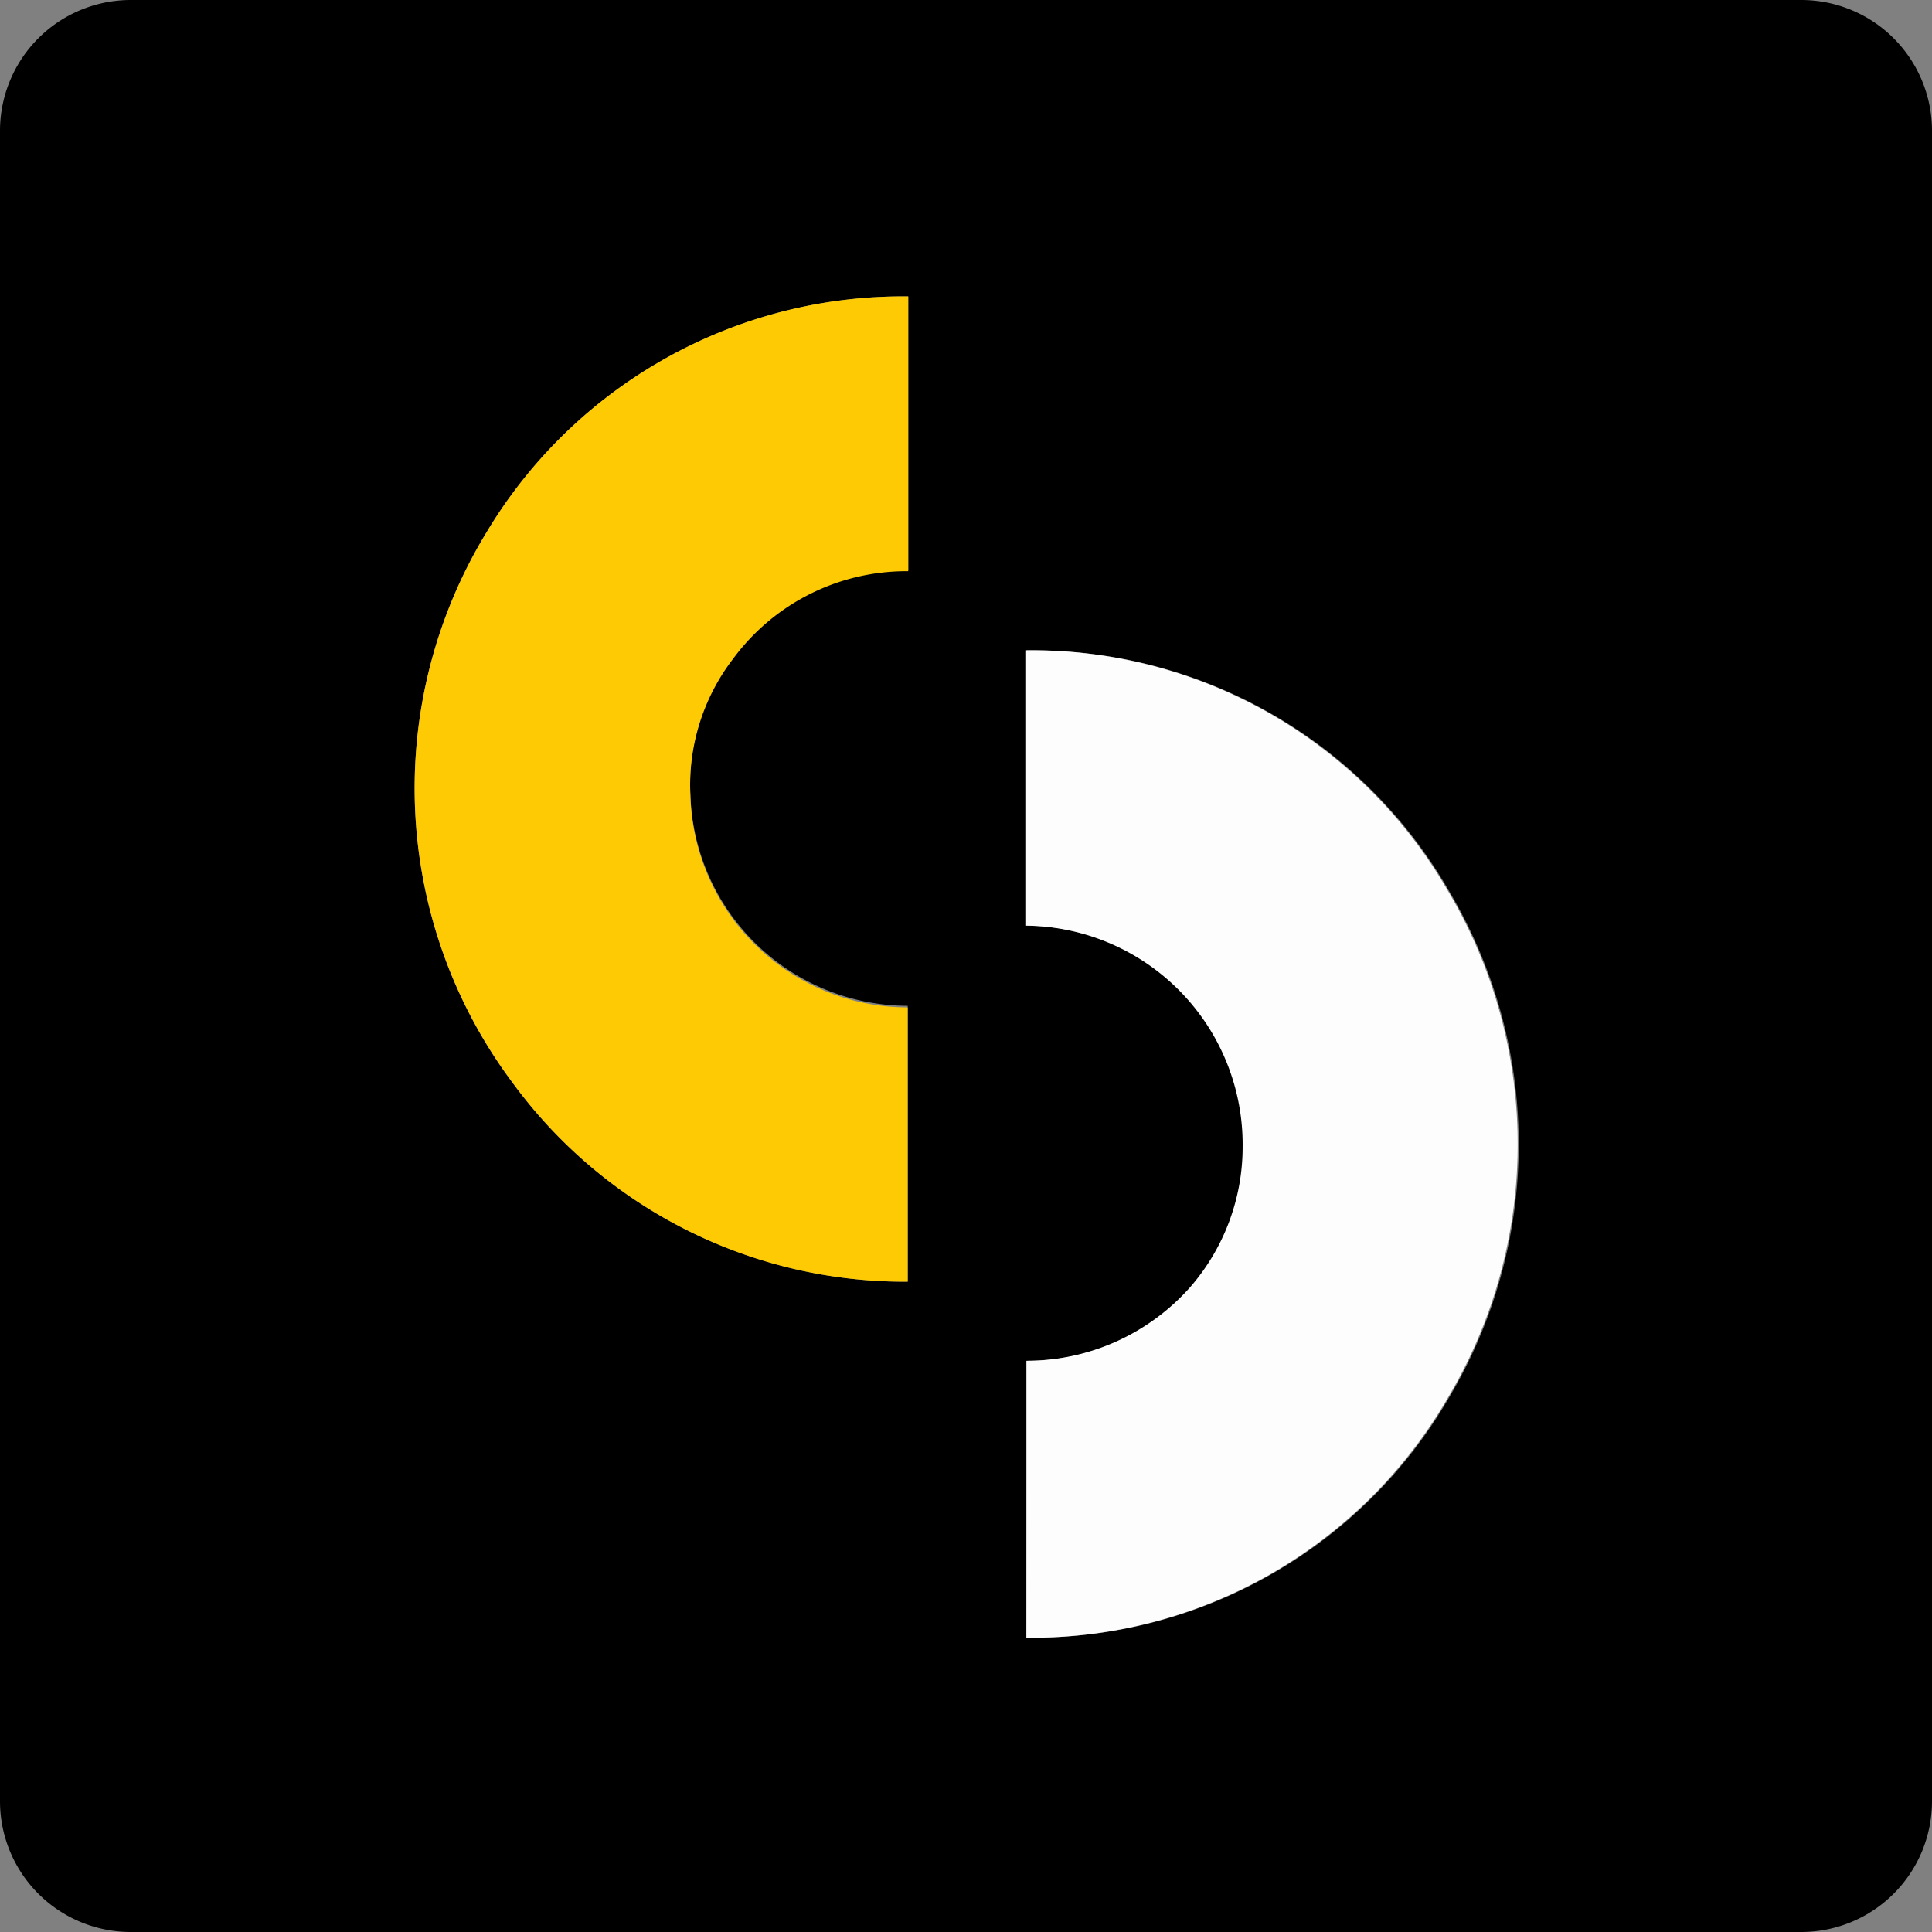
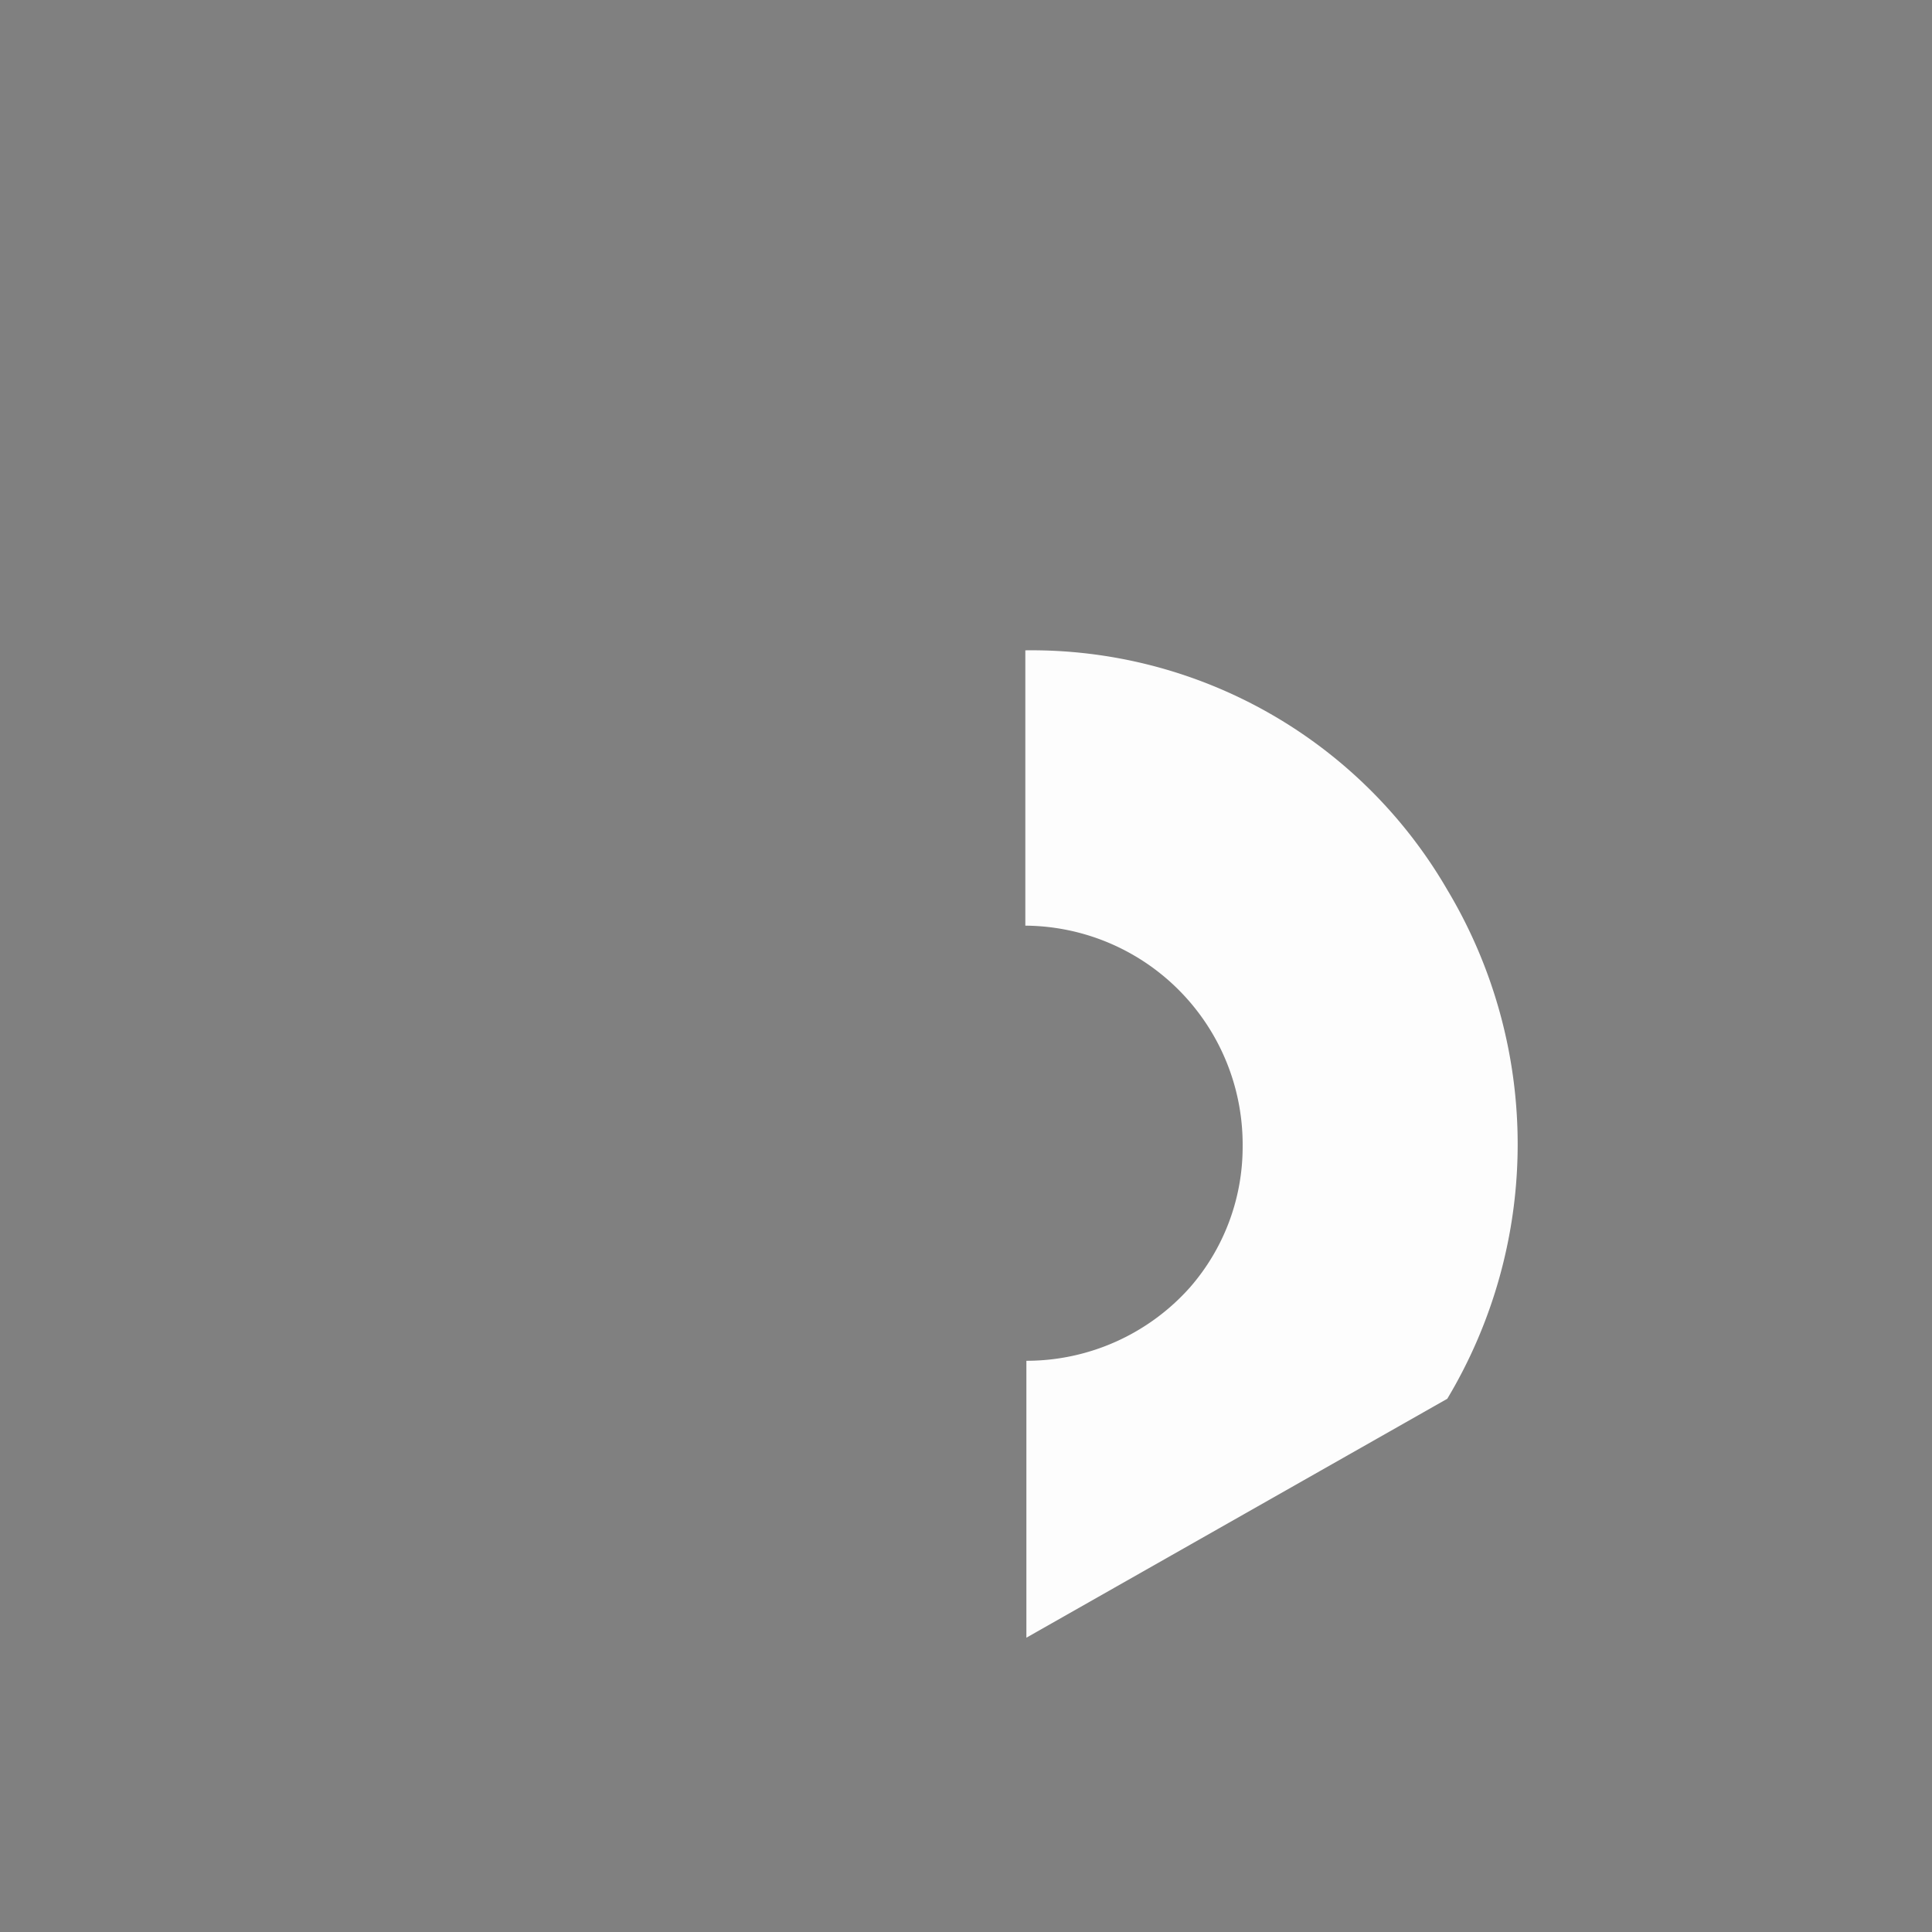
<svg xmlns="http://www.w3.org/2000/svg" viewBox="0 0 36.63 36.63">
  <rect x="0" y="0" width="36.63" height="36.63" fill="#808080" stroke="none" />
  <defs>
    <style>.cls-1{fill:#fdca04;}.cls-2{fill:#fdfdfd;}</style>
  </defs>
  <g id="Layer_2">
    <g id="Layer_1-2">
-       <path d="M2.48,0H34.15a2.48,2.48,0,0,1,2.48,2.48V34.15a2.48,2.48,0,0,1-2.48,2.48H2.48A2.48,2.48,0,0,1,0,34.15V2.48A2.48,2.48,0,0,1,2.48,0ZM17.22,5.62a9.2,9.2,0,0,0-8,4.48,9.32,9.32,0,0,0,.5,10.43,9.21,9.21,0,0,0,7.49,3.77V19.07a4.13,4.13,0,0,1-4.12-4,3.94,3.94,0,0,1,.81-2.61,4.08,4.08,0,0,1,3.32-1.66Zm2.24,25.43a9.13,9.13,0,0,0,8-4.53,9.39,9.39,0,0,0,0-9.65,9.11,9.11,0,0,0-8-4.54v5.22a4.15,4.15,0,0,1,4.12,4.19,4.05,4.05,0,0,1-1,2.67,4.15,4.15,0,0,1-3.1,1.39Z" />
-       <path d="M17.22,5.62v5.21a4.08,4.08,0,0,0-3.32,1.66,3.94,3.94,0,0,0-.81,2.61,4.13,4.13,0,0,0,4.12,4V24.3a9.21,9.21,0,0,1-7.49-3.77,9.32,9.32,0,0,1-.5-10.43A9.2,9.2,0,0,1,17.22,5.62Z" class="cls-1" />
-       <path d="M19.46,31.05V25.8a4.15,4.15,0,0,0,3.1-1.39,4.05,4.05,0,0,0,1-2.67,4.15,4.15,0,0,0-4.12-4.19V12.33a9.11,9.11,0,0,1,8,4.54,9.39,9.39,0,0,1,0,9.65A9.13,9.13,0,0,1,19.46,31.05Z" class="cls-2" />
+       <path d="M19.46,31.05V25.8a4.15,4.15,0,0,0,3.1-1.39,4.05,4.05,0,0,0,1-2.67,4.15,4.15,0,0,0-4.12-4.19V12.33a9.11,9.11,0,0,1,8,4.54,9.39,9.39,0,0,1,0,9.65Z" class="cls-2" />
    </g>
  </g>
</svg>